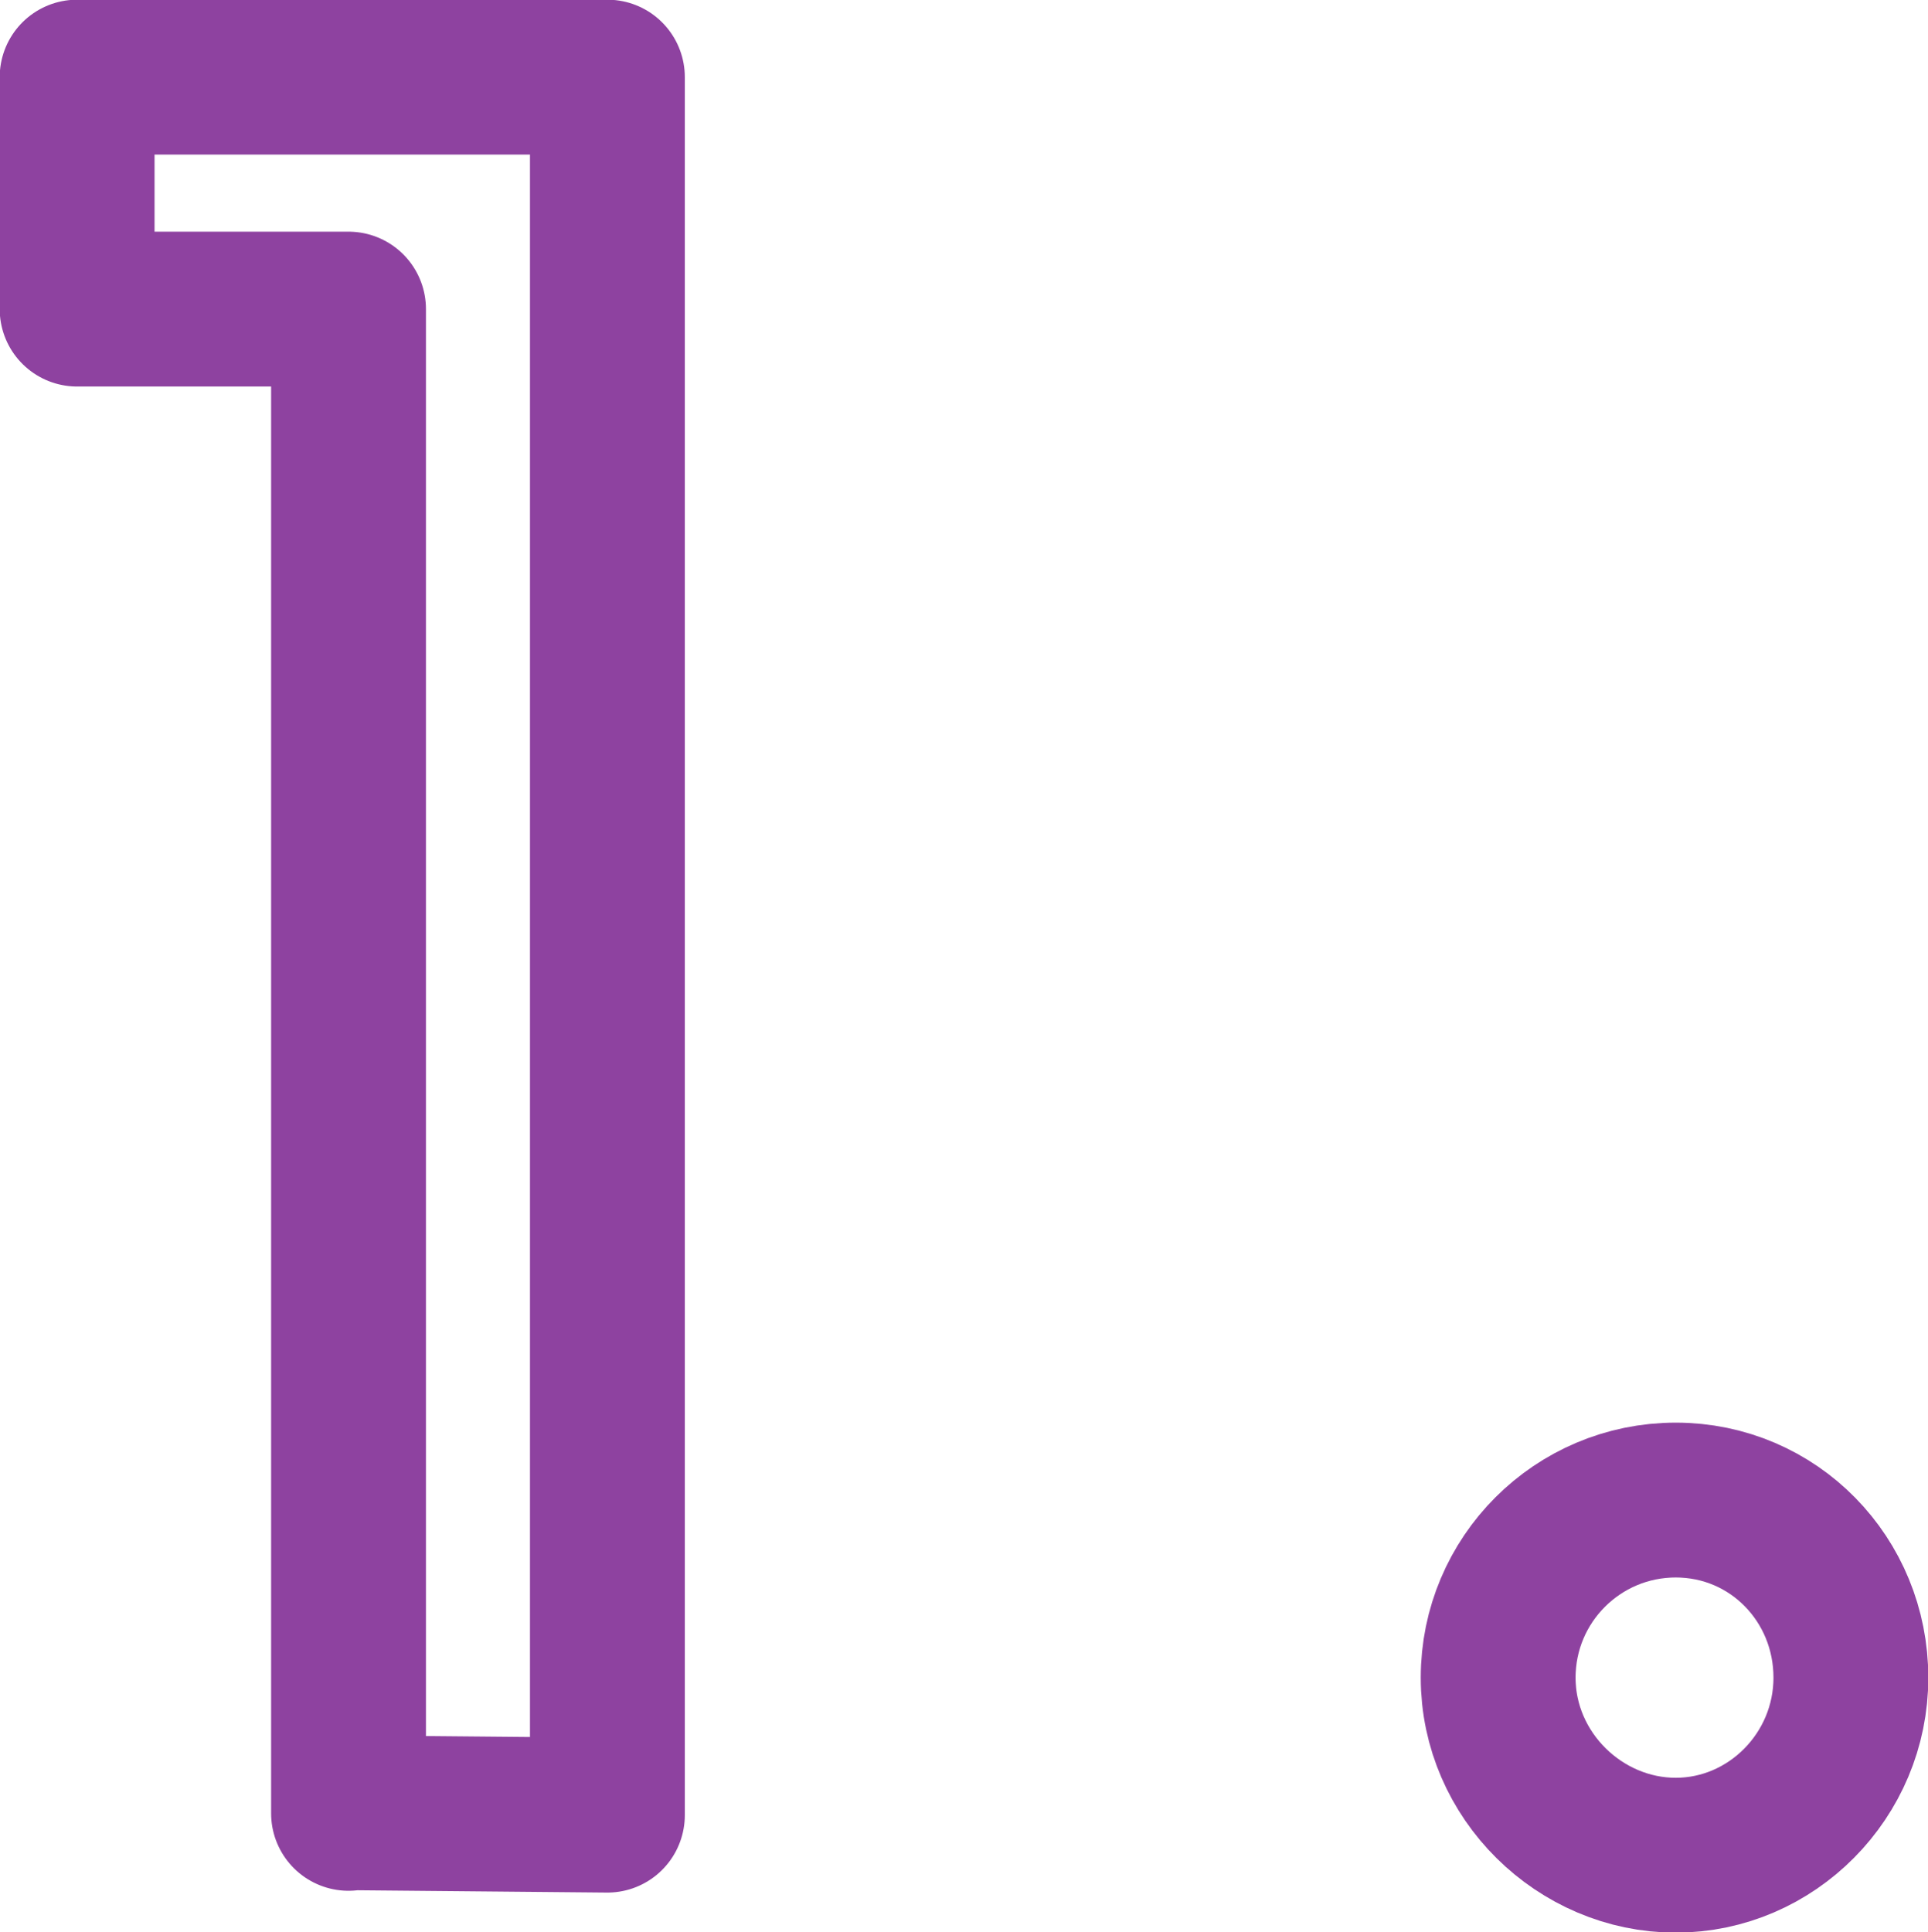
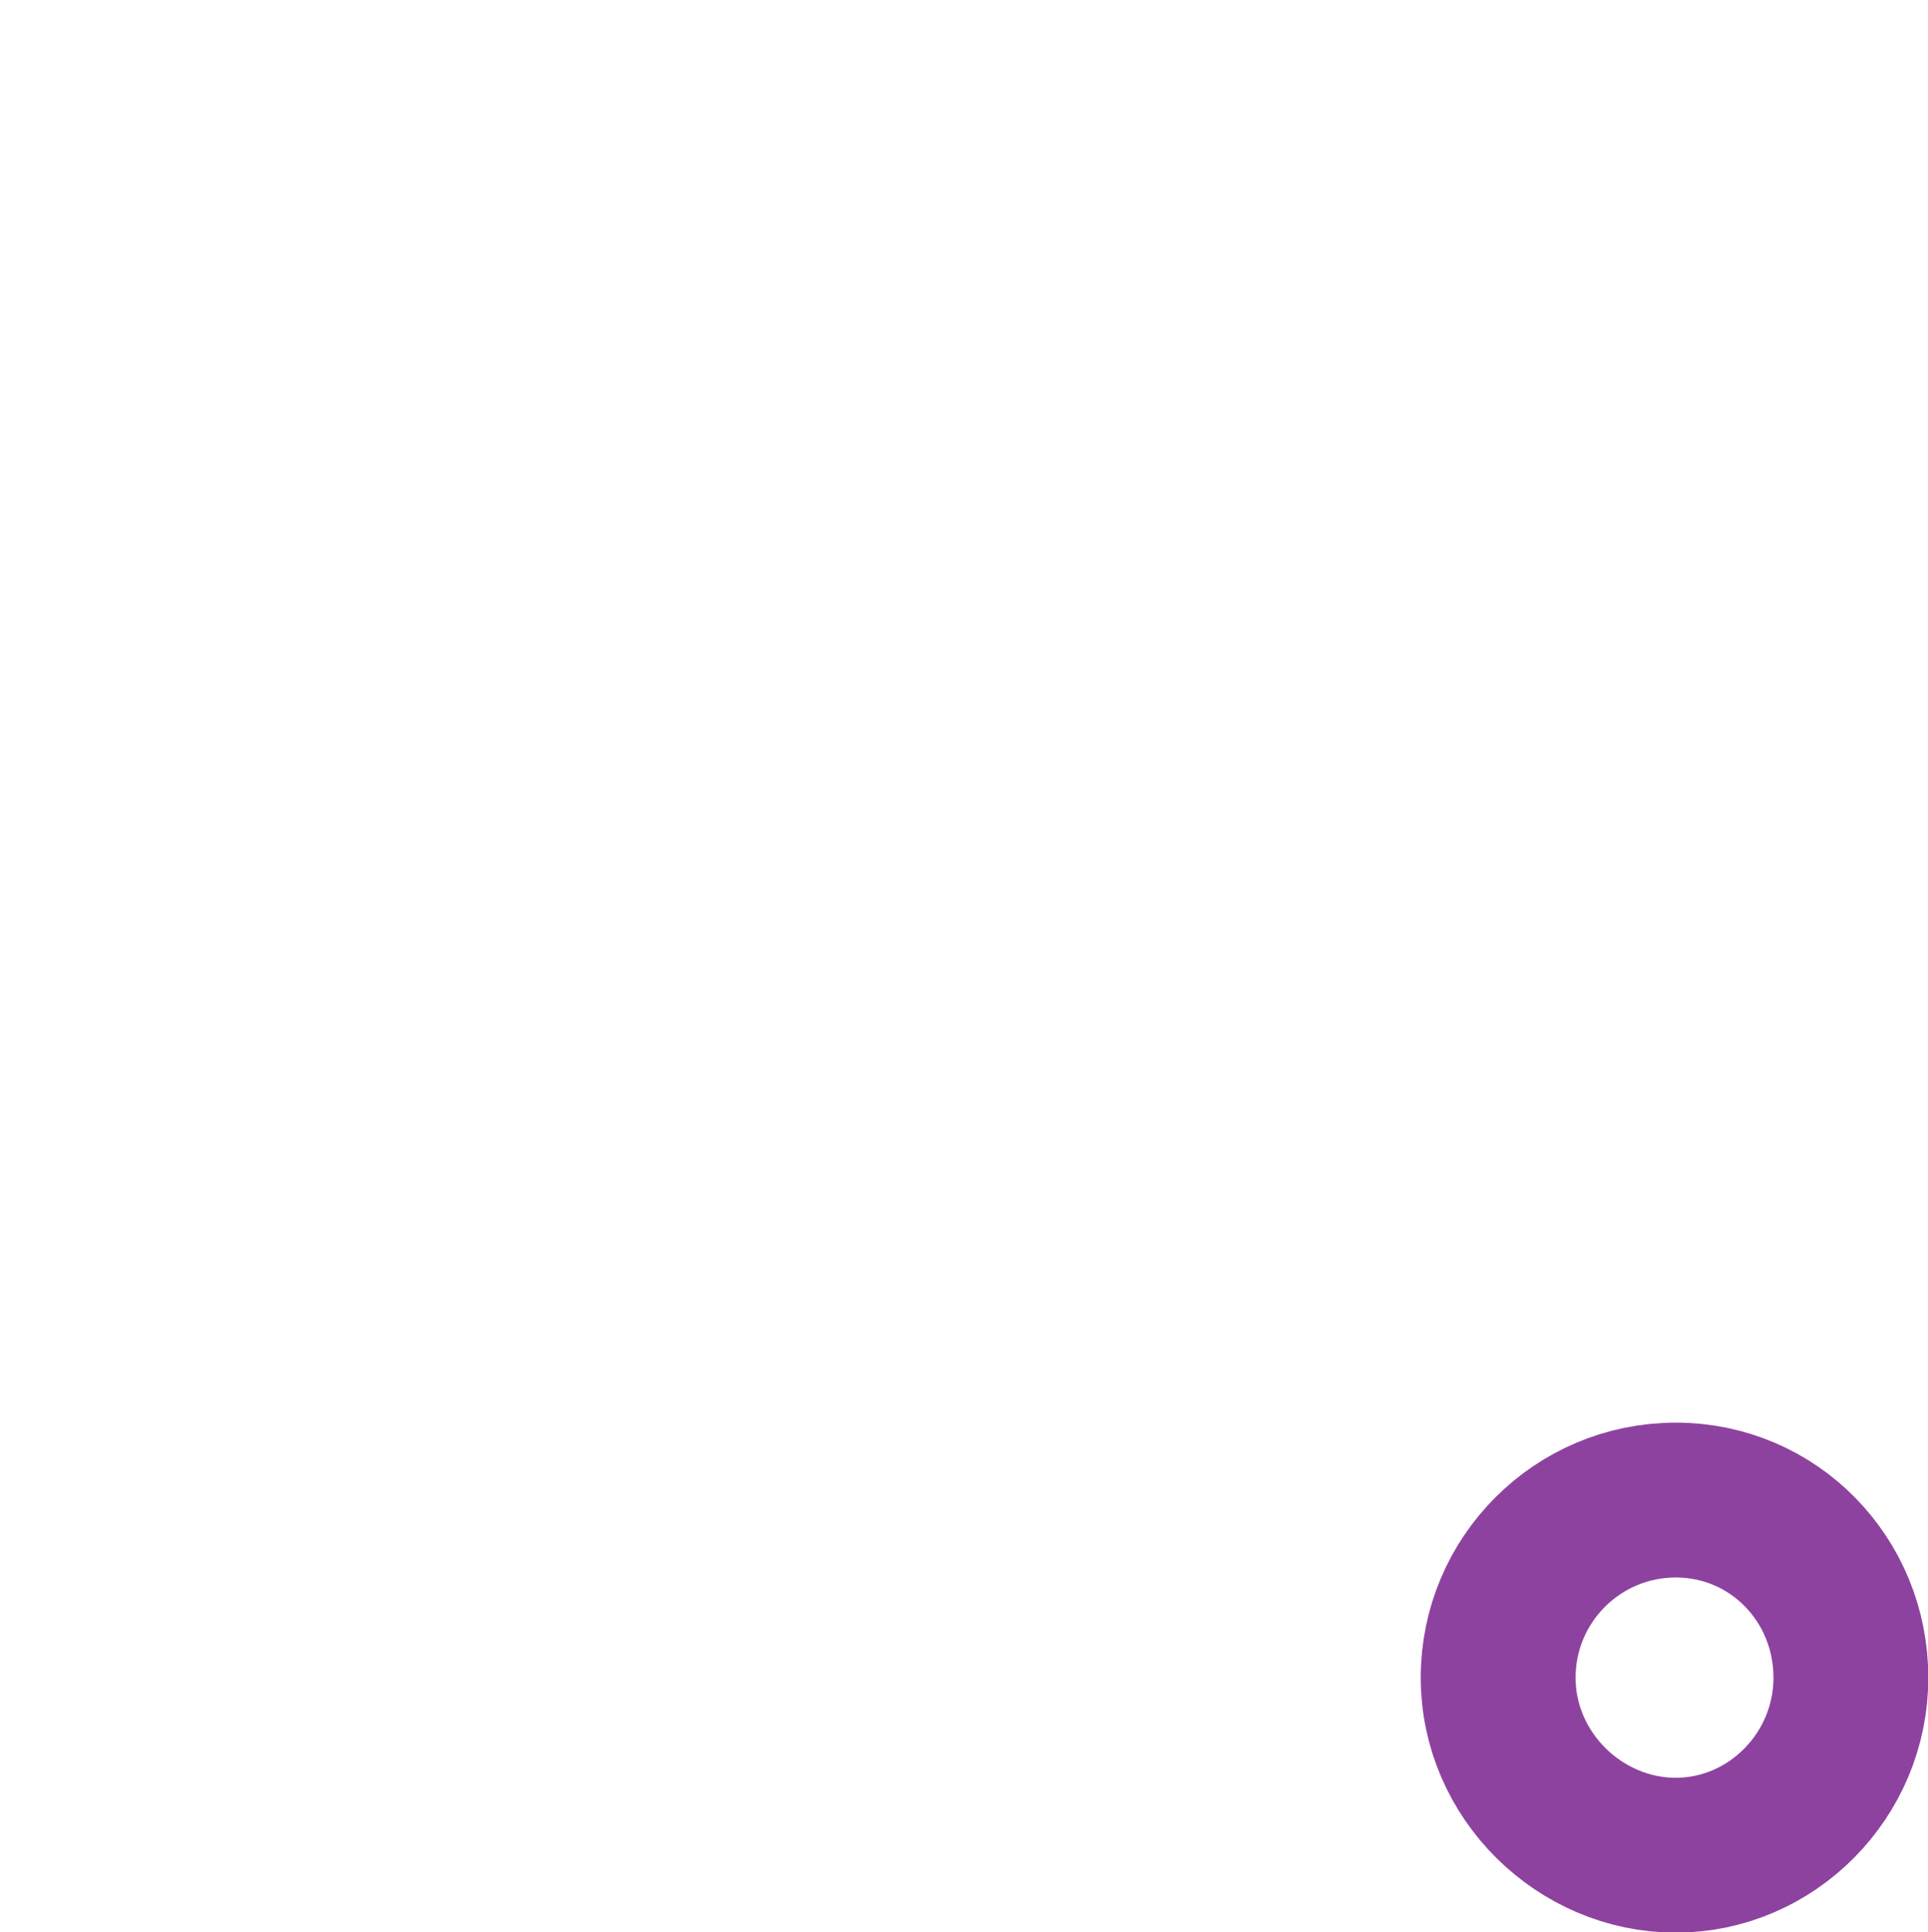
<svg xmlns="http://www.w3.org/2000/svg" id="_イヤー_2" viewBox="0 0 32.25 32.32">
  <defs>
    <style>.cls-1{fill:none;stroke:#8e42a0;stroke-linecap:round;stroke-linejoin:round;stroke-width:2.59px;}</style>
  </defs>
  <g id="text">
    <g>
-       <path class="cls-1" d="M5.83,30.33V5.17H1.29V1.29H10.16V30.36l-4.33-.04Z" />
      <path class="cls-1" d="M25.06,28.06c0-1.64,1.33-2.97,2.97-2.97s2.93,1.33,2.93,2.97-1.33,2.97-2.93,2.97-2.97-1.33-2.97-2.97Z" />
    </g>
  </g>
</svg>